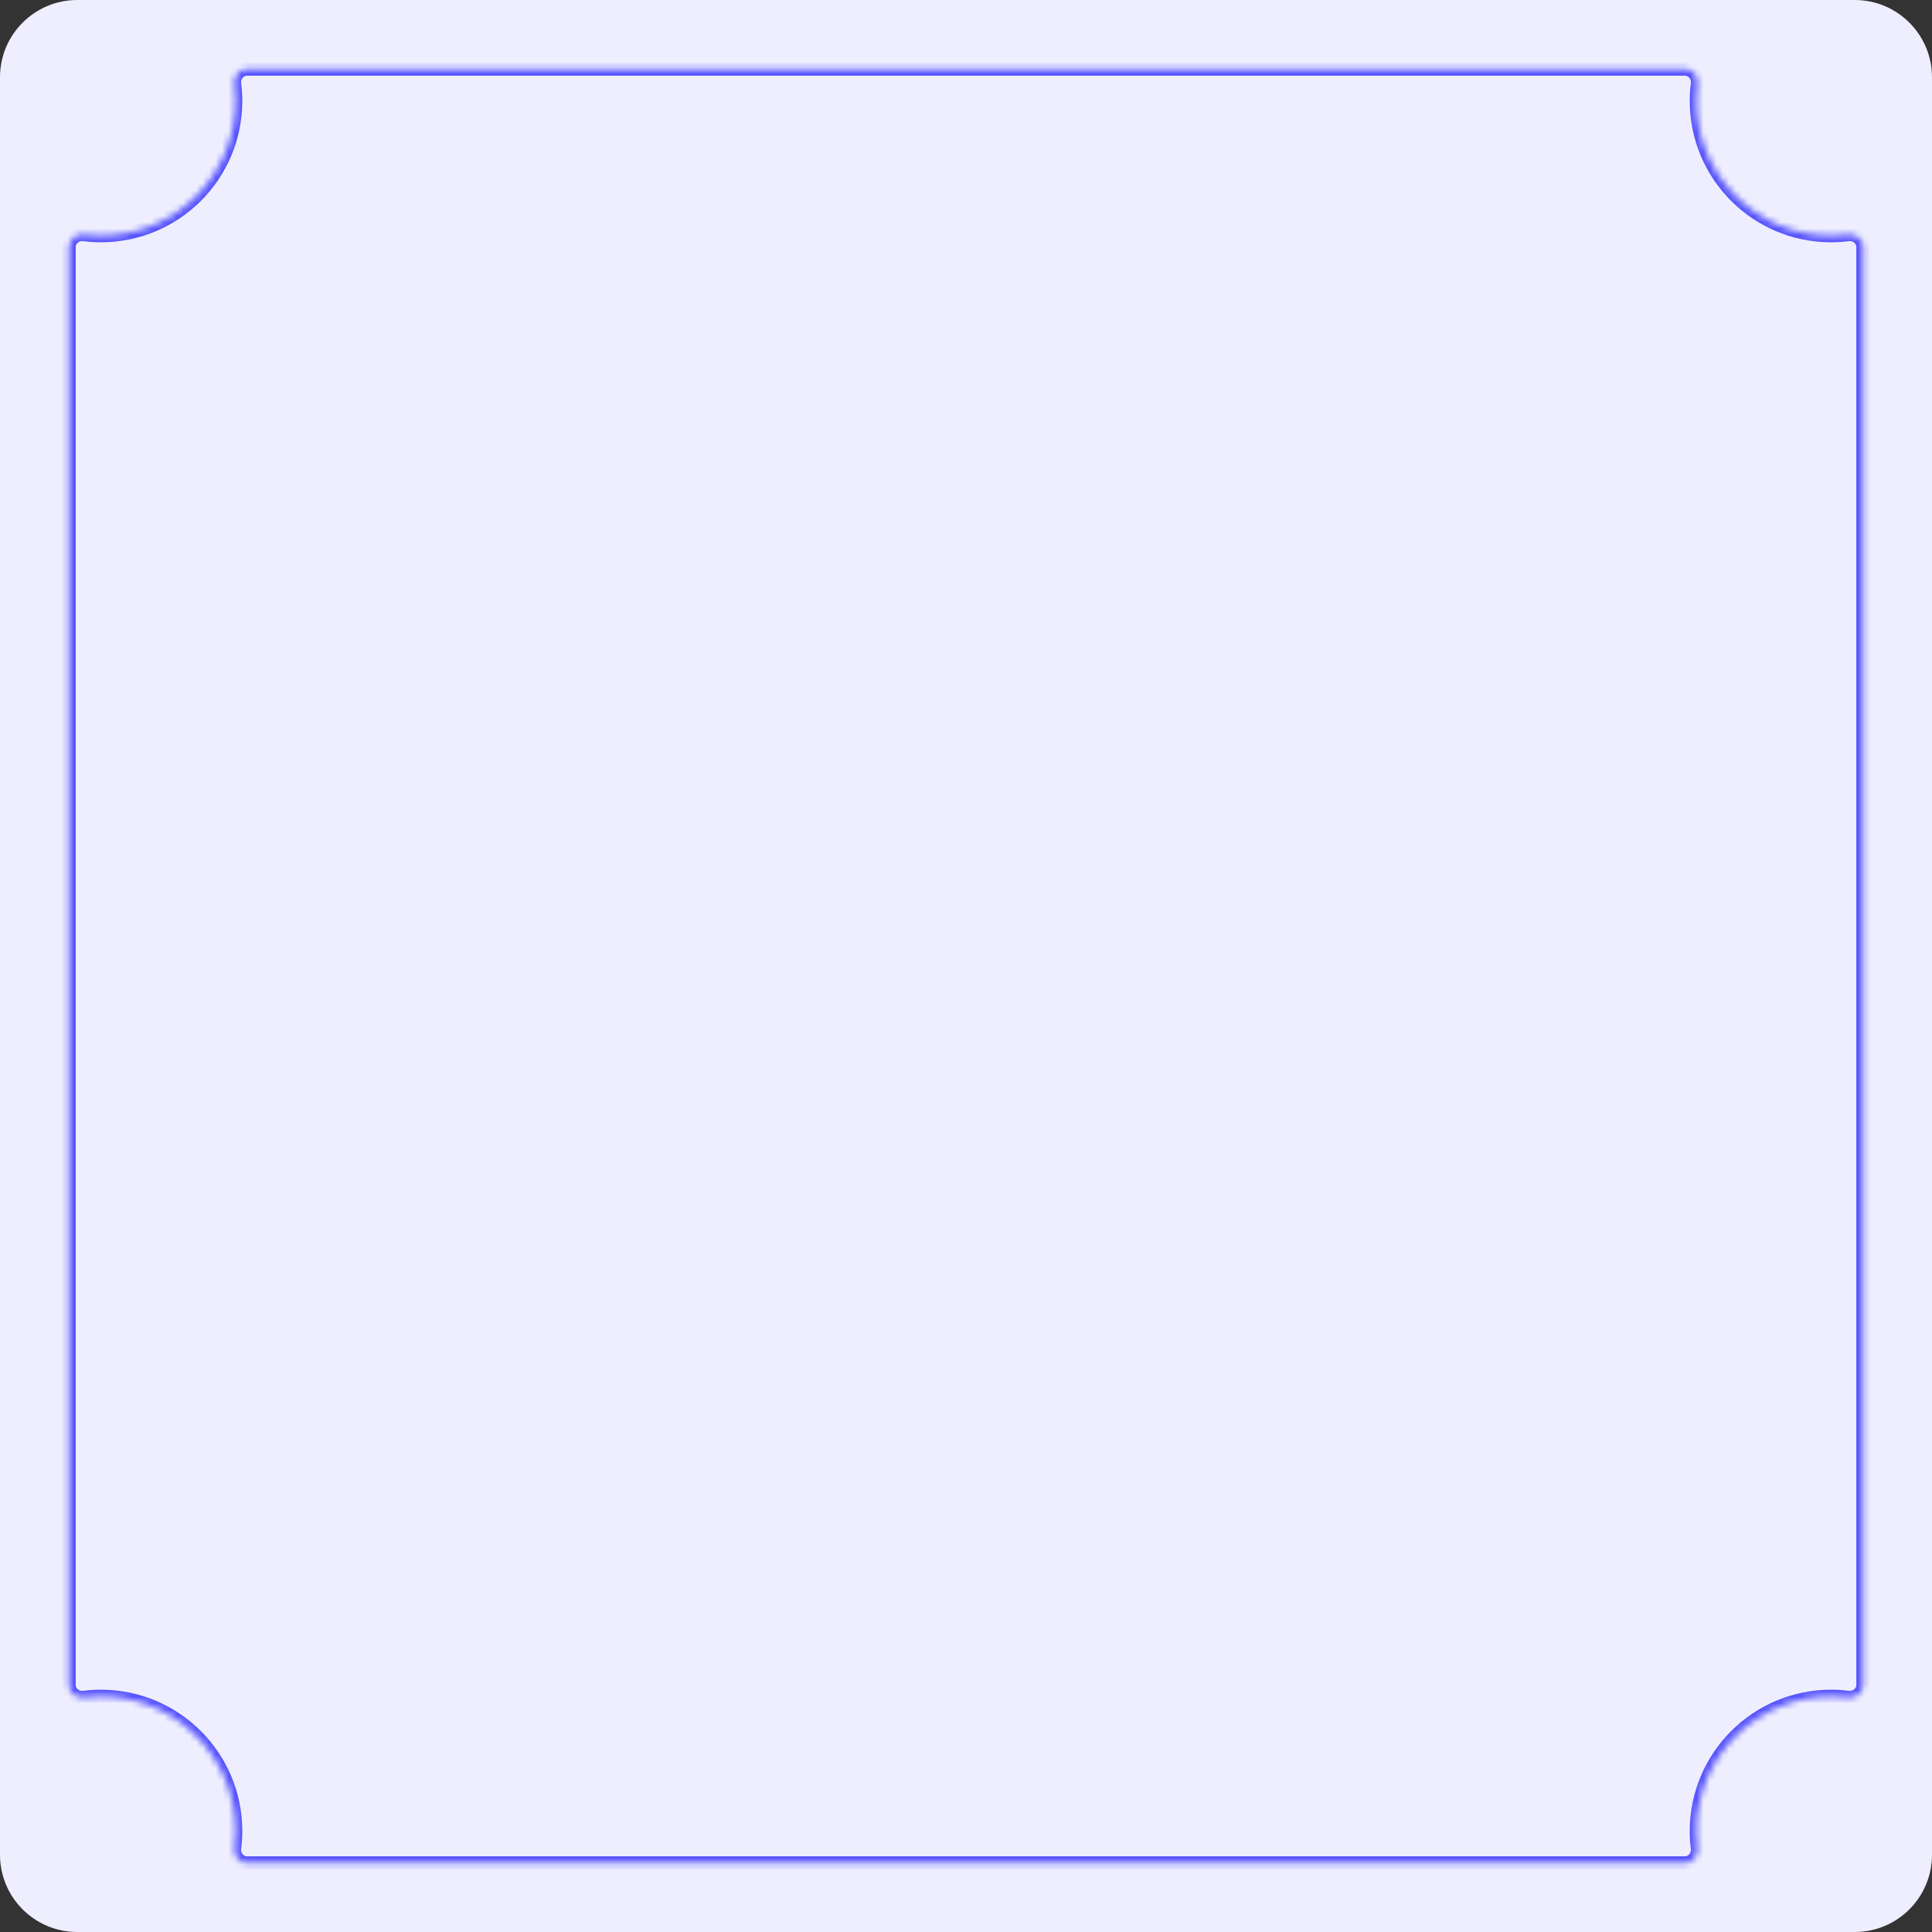
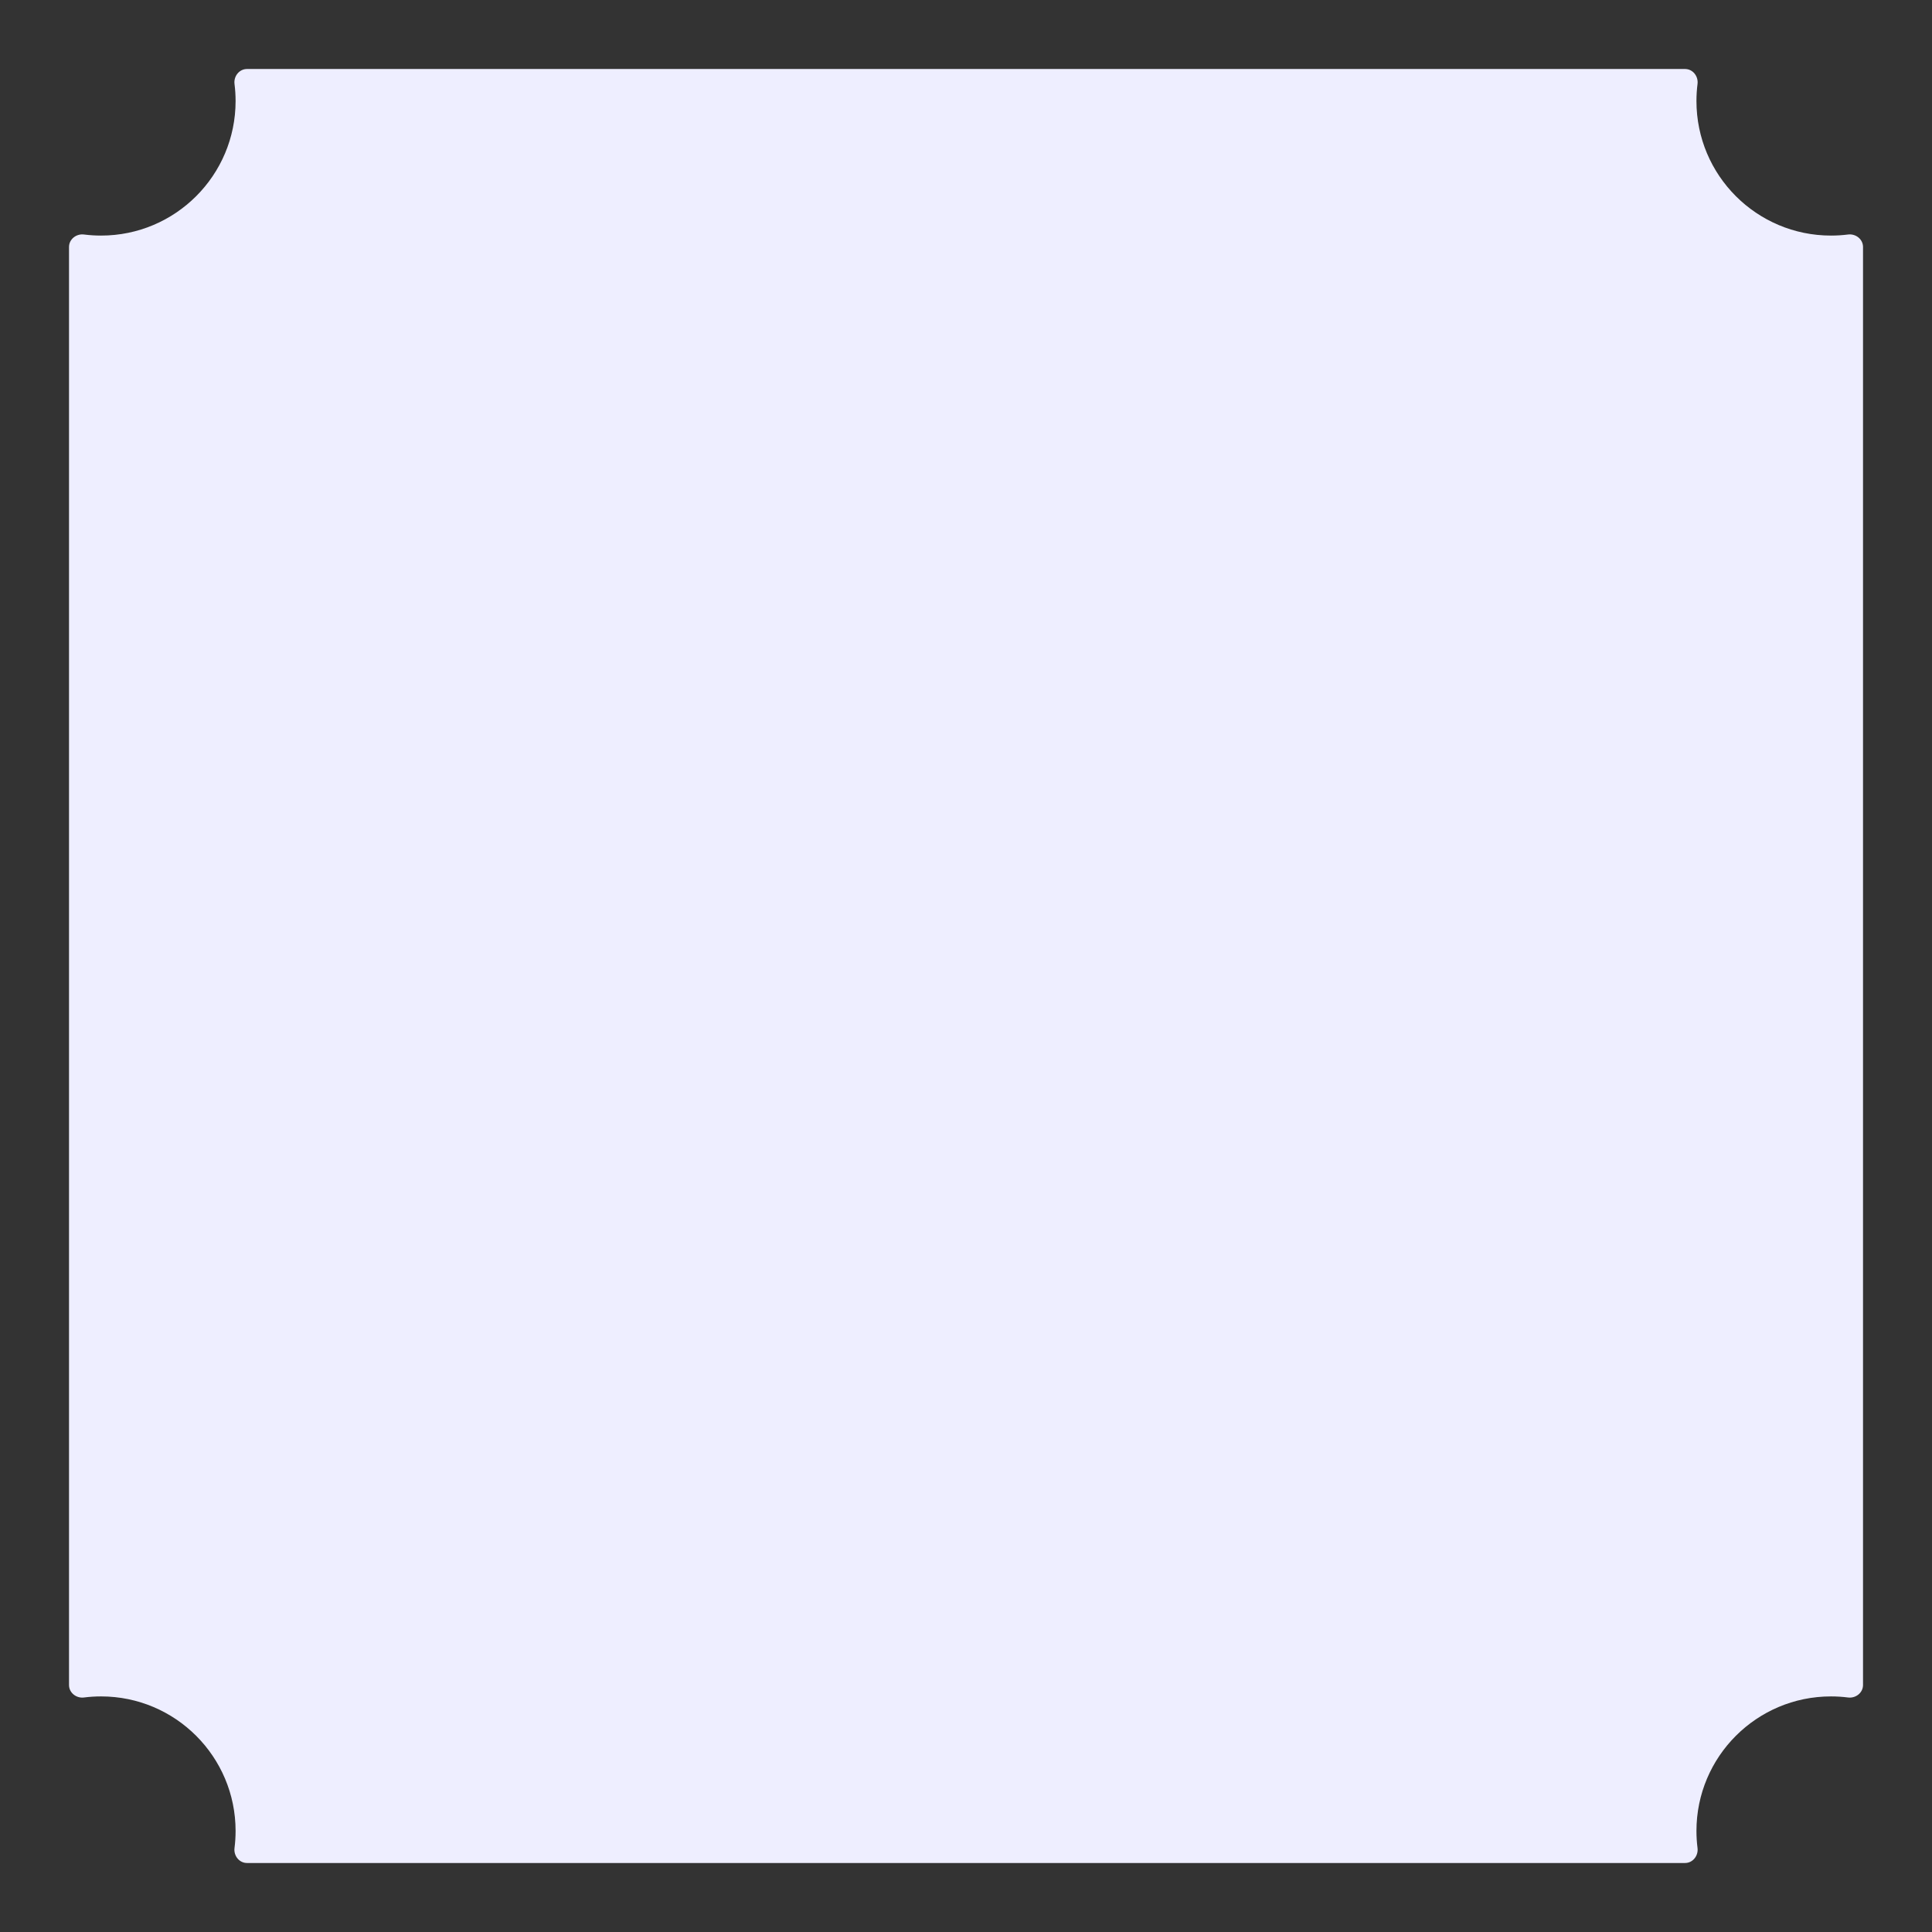
<svg xmlns="http://www.w3.org/2000/svg" width="300" height="300" viewBox="0 0 300 300" fill="none">
  <rect x="0" y="0" width="300" height="300" fill="#333333" stroke="none" />
-   <path d="M300 288C300 294.627 294.627 300 288 300H12C5.373 300 0 294.627 0 288V12C0 5.373 5.373 0 12 0H288C294.627 0 300 5.373 300 12V288Z" fill="#EEEEFF" />
  <mask id="path-2-inside-1_223_1663" fill="white">
-     <path d="M261.656 10.714C262.86 10.714 263.743 11.844 263.591 13.039C263.481 13.906 263.424 14.791 263.424 15.688C263.424 27.227 272.778 36.581 284.316 36.581C285.214 36.581 286.097 36.524 286.965 36.414C288.159 36.262 289.289 37.145 289.289 38.349V261.65C289.289 262.854 288.159 263.736 286.965 263.585C286.097 263.475 285.214 263.418 284.316 263.418C272.778 263.418 263.424 272.772 263.424 284.311C263.424 285.208 263.481 286.093 263.591 286.961C263.743 288.155 262.86 289.285 261.656 289.285H38.35C37.146 289.285 36.263 288.155 36.415 286.961C36.525 286.093 36.582 285.208 36.582 284.311C36.582 272.772 27.228 263.418 15.69 263.418C14.792 263.418 13.909 263.475 13.041 263.585C11.847 263.736 10.717 262.854 10.717 261.65V38.349C10.717 37.145 11.847 36.262 13.041 36.414C13.909 36.524 14.792 36.581 15.69 36.581C27.228 36.581 36.582 27.227 36.582 15.688C36.582 14.791 36.525 13.906 36.415 13.039C36.263 11.844 37.146 10.714 38.35 10.714H261.656Z" />
-   </mask>
+     </mask>
  <path d="M261.656 10.714C262.86 10.714 263.743 11.844 263.591 13.039C263.481 13.906 263.424 14.791 263.424 15.688C263.424 27.227 272.778 36.581 284.316 36.581C285.214 36.581 286.097 36.524 286.965 36.414C288.159 36.262 289.289 37.145 289.289 38.349V261.65C289.289 262.854 288.159 263.736 286.965 263.585C286.097 263.475 285.214 263.418 284.316 263.418C272.778 263.418 263.424 272.772 263.424 284.311C263.424 285.208 263.481 286.093 263.591 286.961C263.743 288.155 262.86 289.285 261.656 289.285H38.35C37.146 289.285 36.263 288.155 36.415 286.961C36.525 286.093 36.582 285.208 36.582 284.311C36.582 272.772 27.228 263.418 15.69 263.418C14.792 263.418 13.909 263.475 13.041 263.585C11.847 263.736 10.717 262.854 10.717 261.65V38.349C10.717 37.145 11.847 36.262 13.041 36.414C13.909 36.524 14.792 36.581 15.69 36.581C27.228 36.581 36.582 27.227 36.582 15.688C36.582 14.791 36.525 13.906 36.415 13.039C36.263 11.844 37.146 10.714 38.35 10.714H261.656Z" fill="#EEEEFF" />
  <path d="M263.424 15.688H262.384V15.688L263.424 15.688ZM284.316 36.581V37.621V36.581ZM284.316 263.418V262.378V263.418ZM263.424 284.311H262.384H263.424ZM36.582 284.311H37.622H37.622H36.582ZM15.69 263.418L15.69 262.378H15.69V263.418ZM15.69 36.581V37.621L15.69 37.621L15.69 36.581ZM36.582 15.688L37.622 15.688V15.688H36.582ZM13.041 36.414L12.91 37.445L13.041 36.414ZM36.415 13.039L37.446 12.907L36.415 13.039ZM286.965 263.585L287.096 262.553L286.965 263.585ZM36.415 286.961L37.446 287.092L36.415 286.961ZM286.965 36.414L287.096 37.445L286.965 36.414ZM13.041 263.585L12.91 262.553L13.041 263.585ZM263.591 13.039L264.623 13.17L263.591 13.039ZM263.591 13.039L262.56 12.907C262.444 13.818 262.384 14.747 262.384 15.688H263.424H264.464C264.464 14.835 264.518 13.994 264.623 13.17L263.591 13.039ZM263.424 15.688L262.384 15.688C262.384 27.802 272.203 37.621 284.316 37.621V36.581V35.541C273.352 35.541 264.464 26.653 264.464 15.688L263.424 15.688ZM284.316 36.581V37.621C285.258 37.621 286.185 37.561 287.096 37.445L286.965 36.414L286.833 35.382C286.009 35.487 285.169 35.541 284.316 35.541V36.581ZM289.289 38.349H288.249V261.65H289.289H290.329V38.349H289.289ZM286.965 263.585L287.096 262.553C286.185 262.438 285.258 262.378 284.316 262.378V263.418V264.458C285.169 264.458 286.01 264.512 286.834 264.617L286.965 263.585ZM284.316 263.418V262.378C272.203 262.378 262.384 272.198 262.384 284.311H263.424H264.464C264.464 273.346 273.352 264.458 284.316 264.458V263.418ZM263.424 284.311H262.384C262.384 285.252 262.444 286.181 262.56 287.092L263.591 286.961L264.623 286.829C264.518 286.005 264.464 285.164 264.464 284.311H263.424ZM261.656 289.285V288.245H38.35V289.285V290.325H261.656V289.285ZM36.415 286.961L37.446 287.092C37.562 286.181 37.622 285.252 37.622 284.311H36.582H35.542C35.542 285.164 35.488 286.005 35.383 286.829L36.415 286.961ZM36.582 284.311H37.622C37.622 272.198 27.802 262.378 15.69 262.378L15.69 263.418L15.689 264.458C26.654 264.458 35.542 273.346 35.542 284.311H36.582ZM15.69 263.418V262.378C14.748 262.378 13.821 262.438 12.91 262.553L13.041 263.585L13.172 264.617C13.996 264.512 14.836 264.458 15.69 264.458V263.418ZM10.717 261.65H11.757V38.349H10.717H9.677V261.65H10.717ZM13.041 36.414L12.91 37.445C13.82 37.561 14.748 37.621 15.69 37.621V36.581V35.541C14.836 35.541 13.996 35.487 13.172 35.382L13.041 36.414ZM15.69 36.581L15.69 37.621C27.802 37.621 37.622 27.802 37.622 15.688L36.582 15.688L35.542 15.688C35.542 26.653 26.654 35.541 15.689 35.541L15.69 36.581ZM36.582 15.688H37.622C37.622 14.747 37.562 13.818 37.446 12.907L36.415 13.039L35.383 13.17C35.488 13.994 35.542 14.835 35.542 15.688H36.582ZM38.35 10.714V11.754H261.656V10.714V9.674H38.35V10.714ZM10.717 38.349H11.757C11.757 37.849 12.257 37.362 12.91 37.445L13.041 36.414L13.172 35.382C11.437 35.161 9.677 36.44 9.677 38.349H10.717ZM263.591 286.961L262.56 287.092C262.643 287.745 262.156 288.245 261.656 288.245V289.285V290.325C263.565 290.325 264.844 288.565 264.623 286.829L263.591 286.961ZM36.415 13.039L37.446 12.907C37.363 12.254 37.85 11.754 38.35 11.754V10.714V9.674C36.441 9.674 35.162 11.434 35.383 13.17L36.415 13.039ZM289.289 261.65H288.249C288.249 262.149 287.749 262.636 287.096 262.553L286.965 263.585L286.834 264.617C288.569 264.837 290.329 263.558 290.329 261.65H289.289ZM38.35 289.285V288.245C37.85 288.245 37.363 287.745 37.446 287.092L36.415 286.961L35.383 286.829C35.162 288.565 36.441 290.325 38.35 290.325V289.285ZM286.965 36.414L287.096 37.445C287.749 37.362 288.249 37.849 288.249 38.349H289.289H290.329C290.329 36.44 288.569 35.161 286.833 35.382L286.965 36.414ZM13.041 263.585L12.91 262.553C12.257 262.636 11.757 262.149 11.757 261.65H10.717H9.677C9.677 263.558 11.437 264.837 13.172 264.617L13.041 263.585ZM263.591 13.039L264.623 13.17C264.844 11.434 263.565 9.674 261.656 9.674V10.714V11.754C262.155 11.754 262.643 12.254 262.56 12.907L263.591 13.039Z" fill="#5653FE" mask="url(#path-2-inside-1_223_1663)" />
</svg>